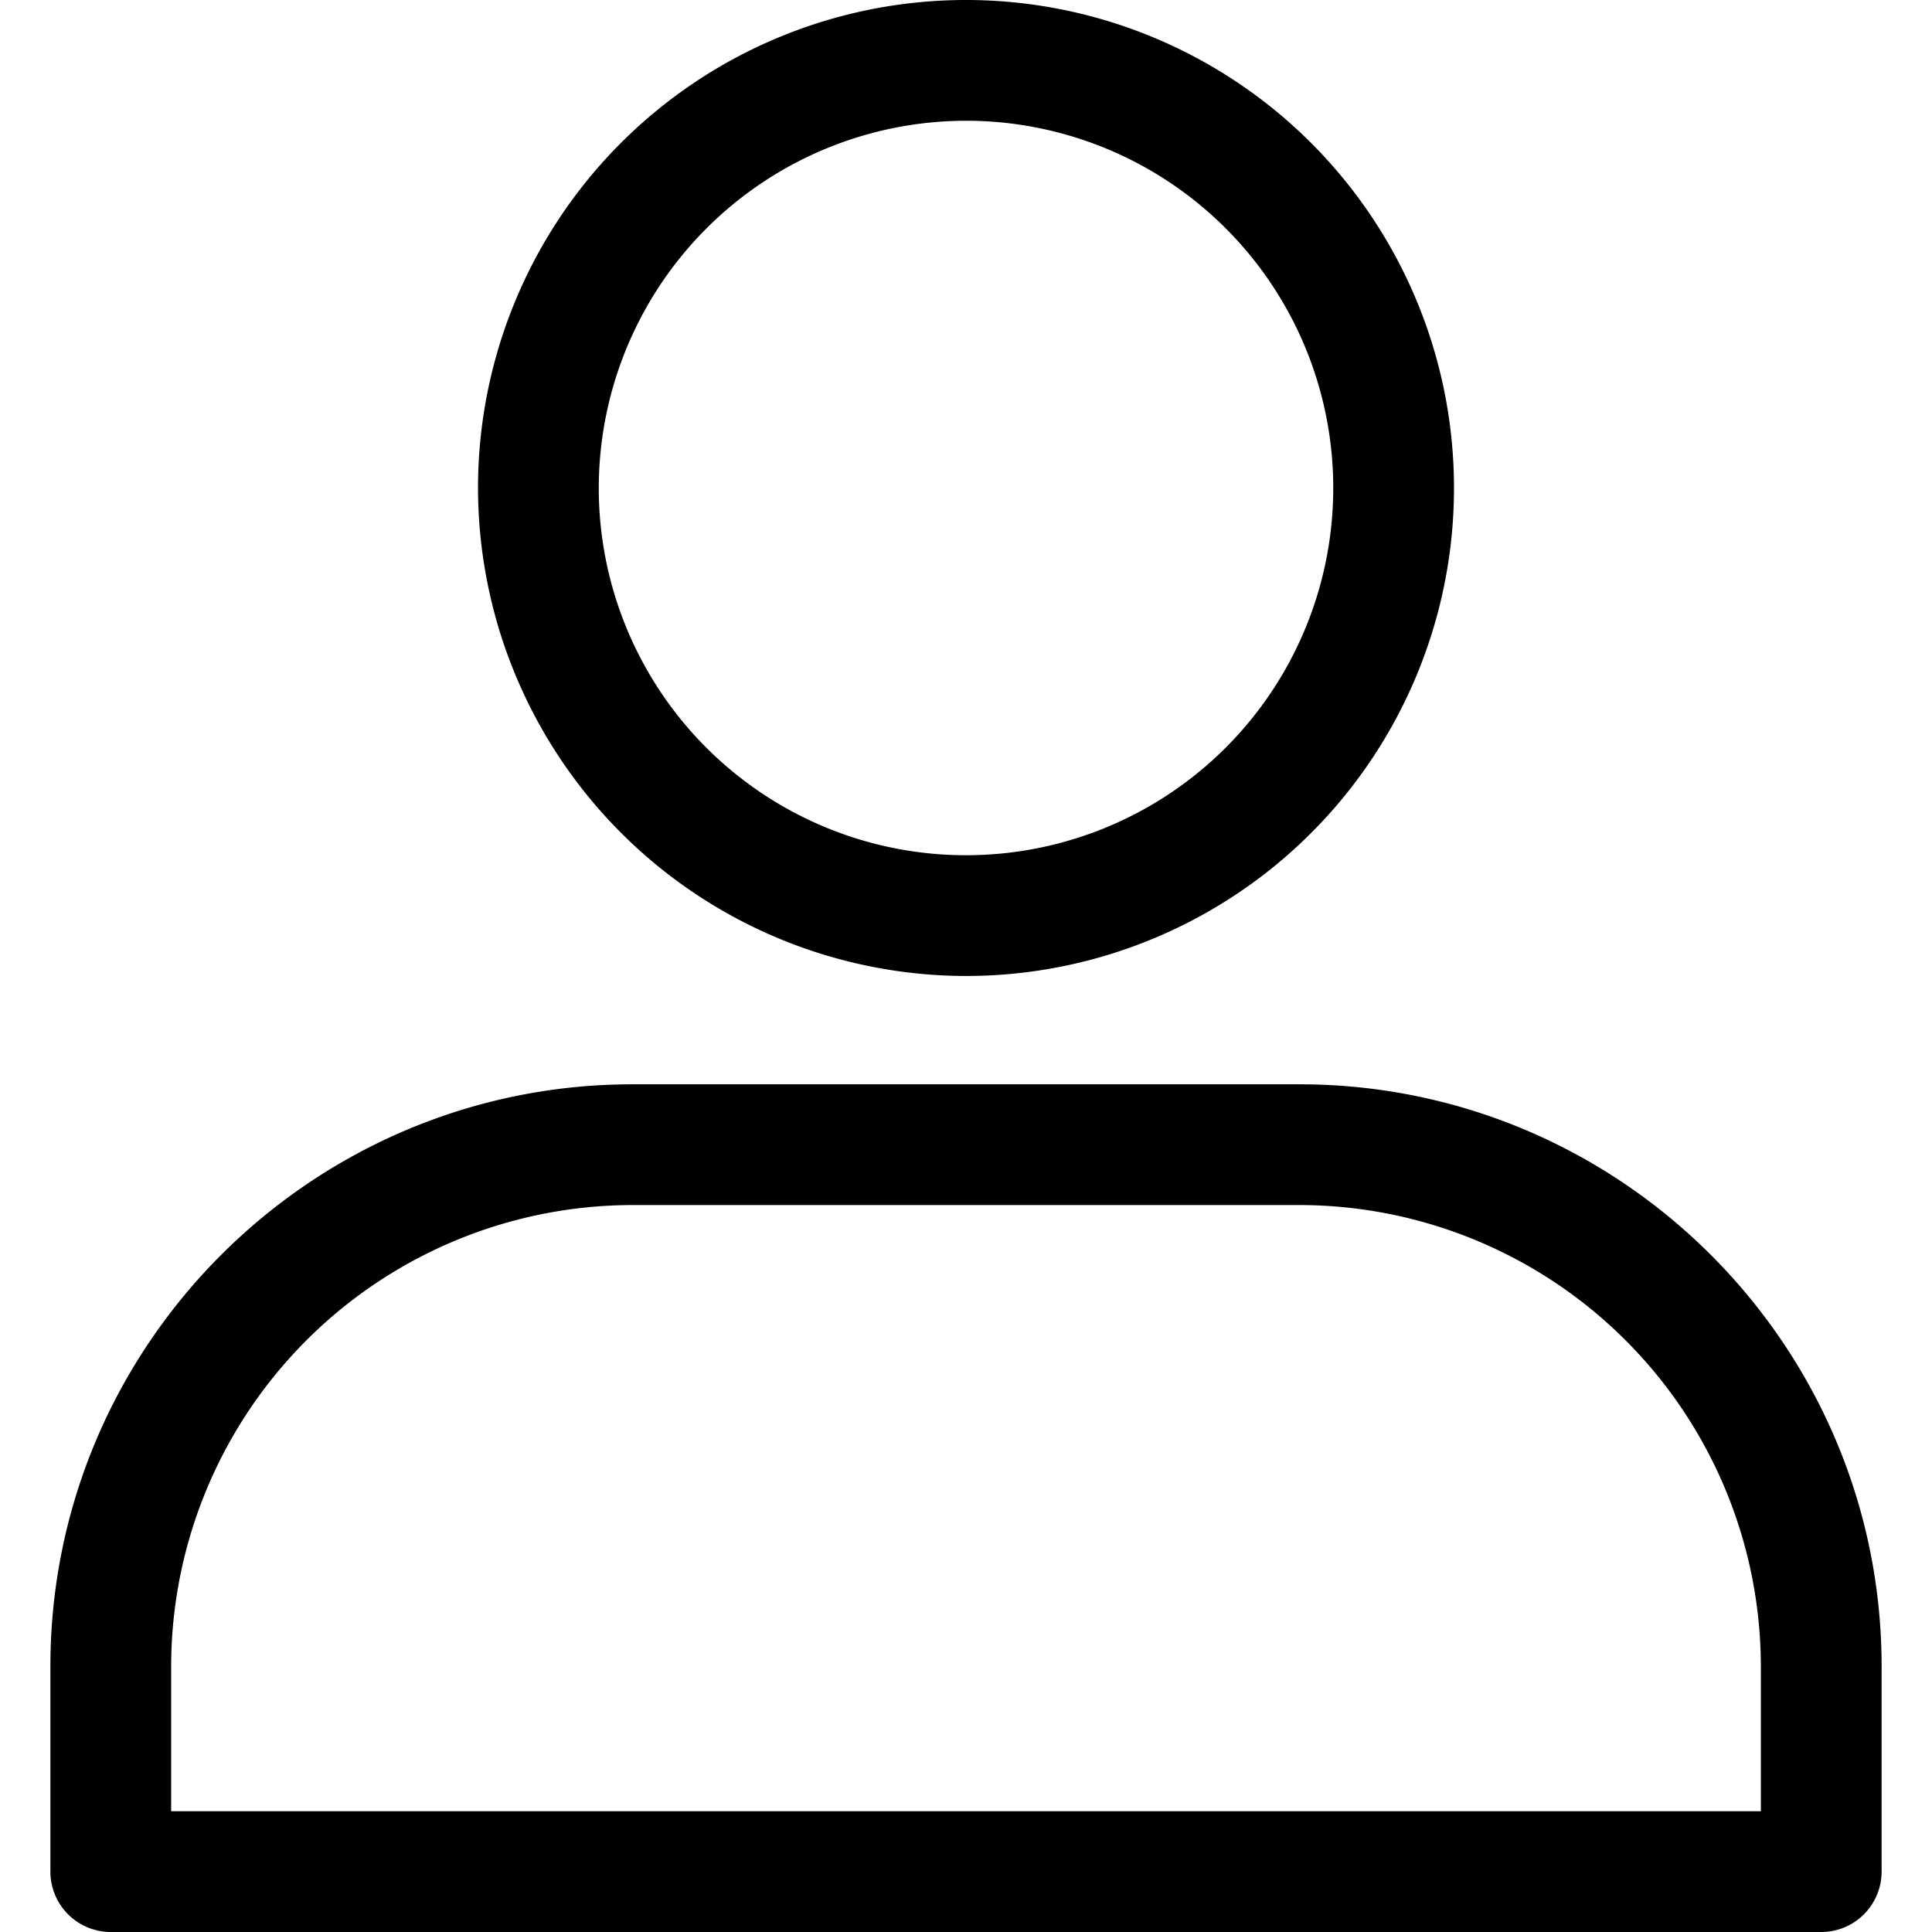
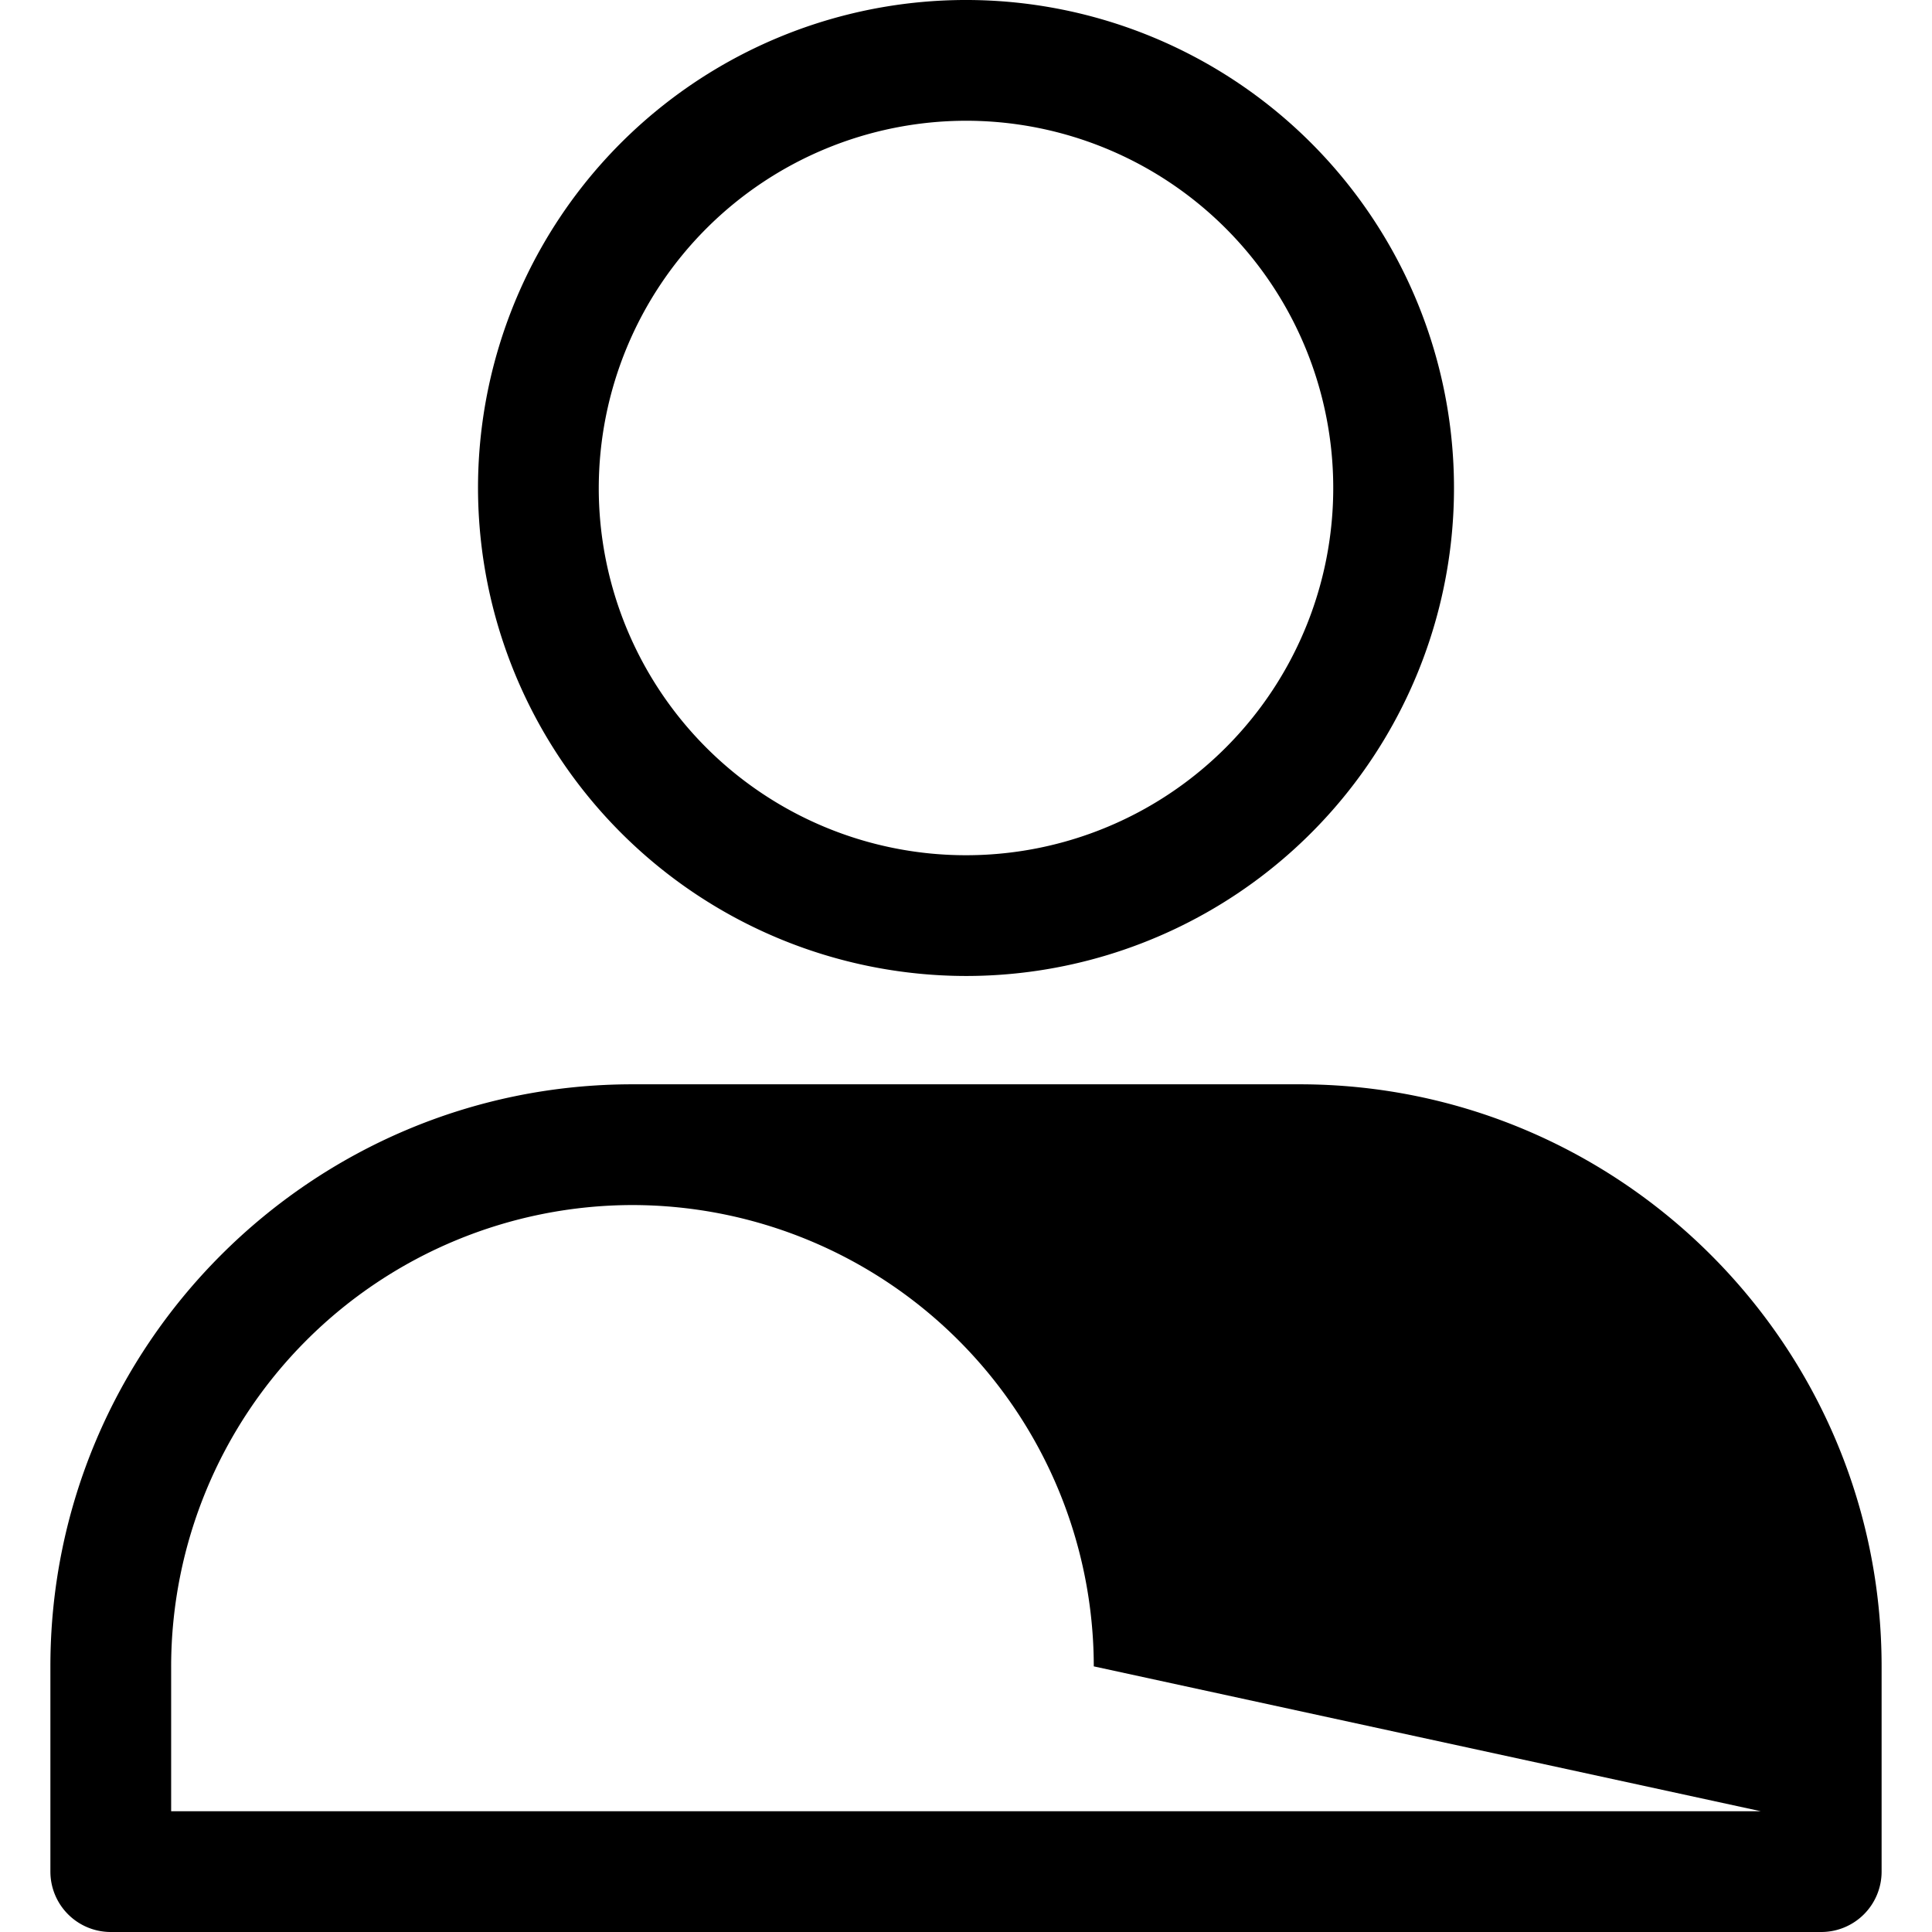
<svg xmlns="http://www.w3.org/2000/svg" id="Layer_1" height="512" viewBox="0 0 512 512" width="512" data-name="Layer 1">
-   <path d="m344.391 287.352h-176.782c-85.055 0-154.254 69.2-154.254 154.253v54.395a16 16 0 0 0 16 16h453.29a16 16 0 0 0 16-16v-54.395c0-85.055-69.199-154.253-154.254-154.253zm122.254 192.648h-421.29v-38.395a122.392 122.392 0 0 1 122.254-122.253h176.782a122.392 122.392 0 0 1 122.254 122.253zm-210.645-221.355a129.323 129.323 0 1 0 -129.322-129.323 129.469 129.469 0 0 0 129.322 129.323zm0-226.645a97.323 97.323 0 1 1 -97.322 97.322 97.432 97.432 0 0 1 97.322-97.322z" />
+   <path d="m344.391 287.352h-176.782c-85.055 0-154.254 69.2-154.254 154.253v54.395a16 16 0 0 0 16 16h453.29a16 16 0 0 0 16-16v-54.395c0-85.055-69.199-154.253-154.254-154.253zm122.254 192.648h-421.29v-38.395a122.392 122.392 0 0 1 122.254-122.253a122.392 122.392 0 0 1 122.254 122.253zm-210.645-221.355a129.323 129.323 0 1 0 -129.322-129.323 129.469 129.469 0 0 0 129.322 129.323zm0-226.645a97.323 97.323 0 1 1 -97.322 97.322 97.432 97.432 0 0 1 97.322-97.322z" />
</svg>